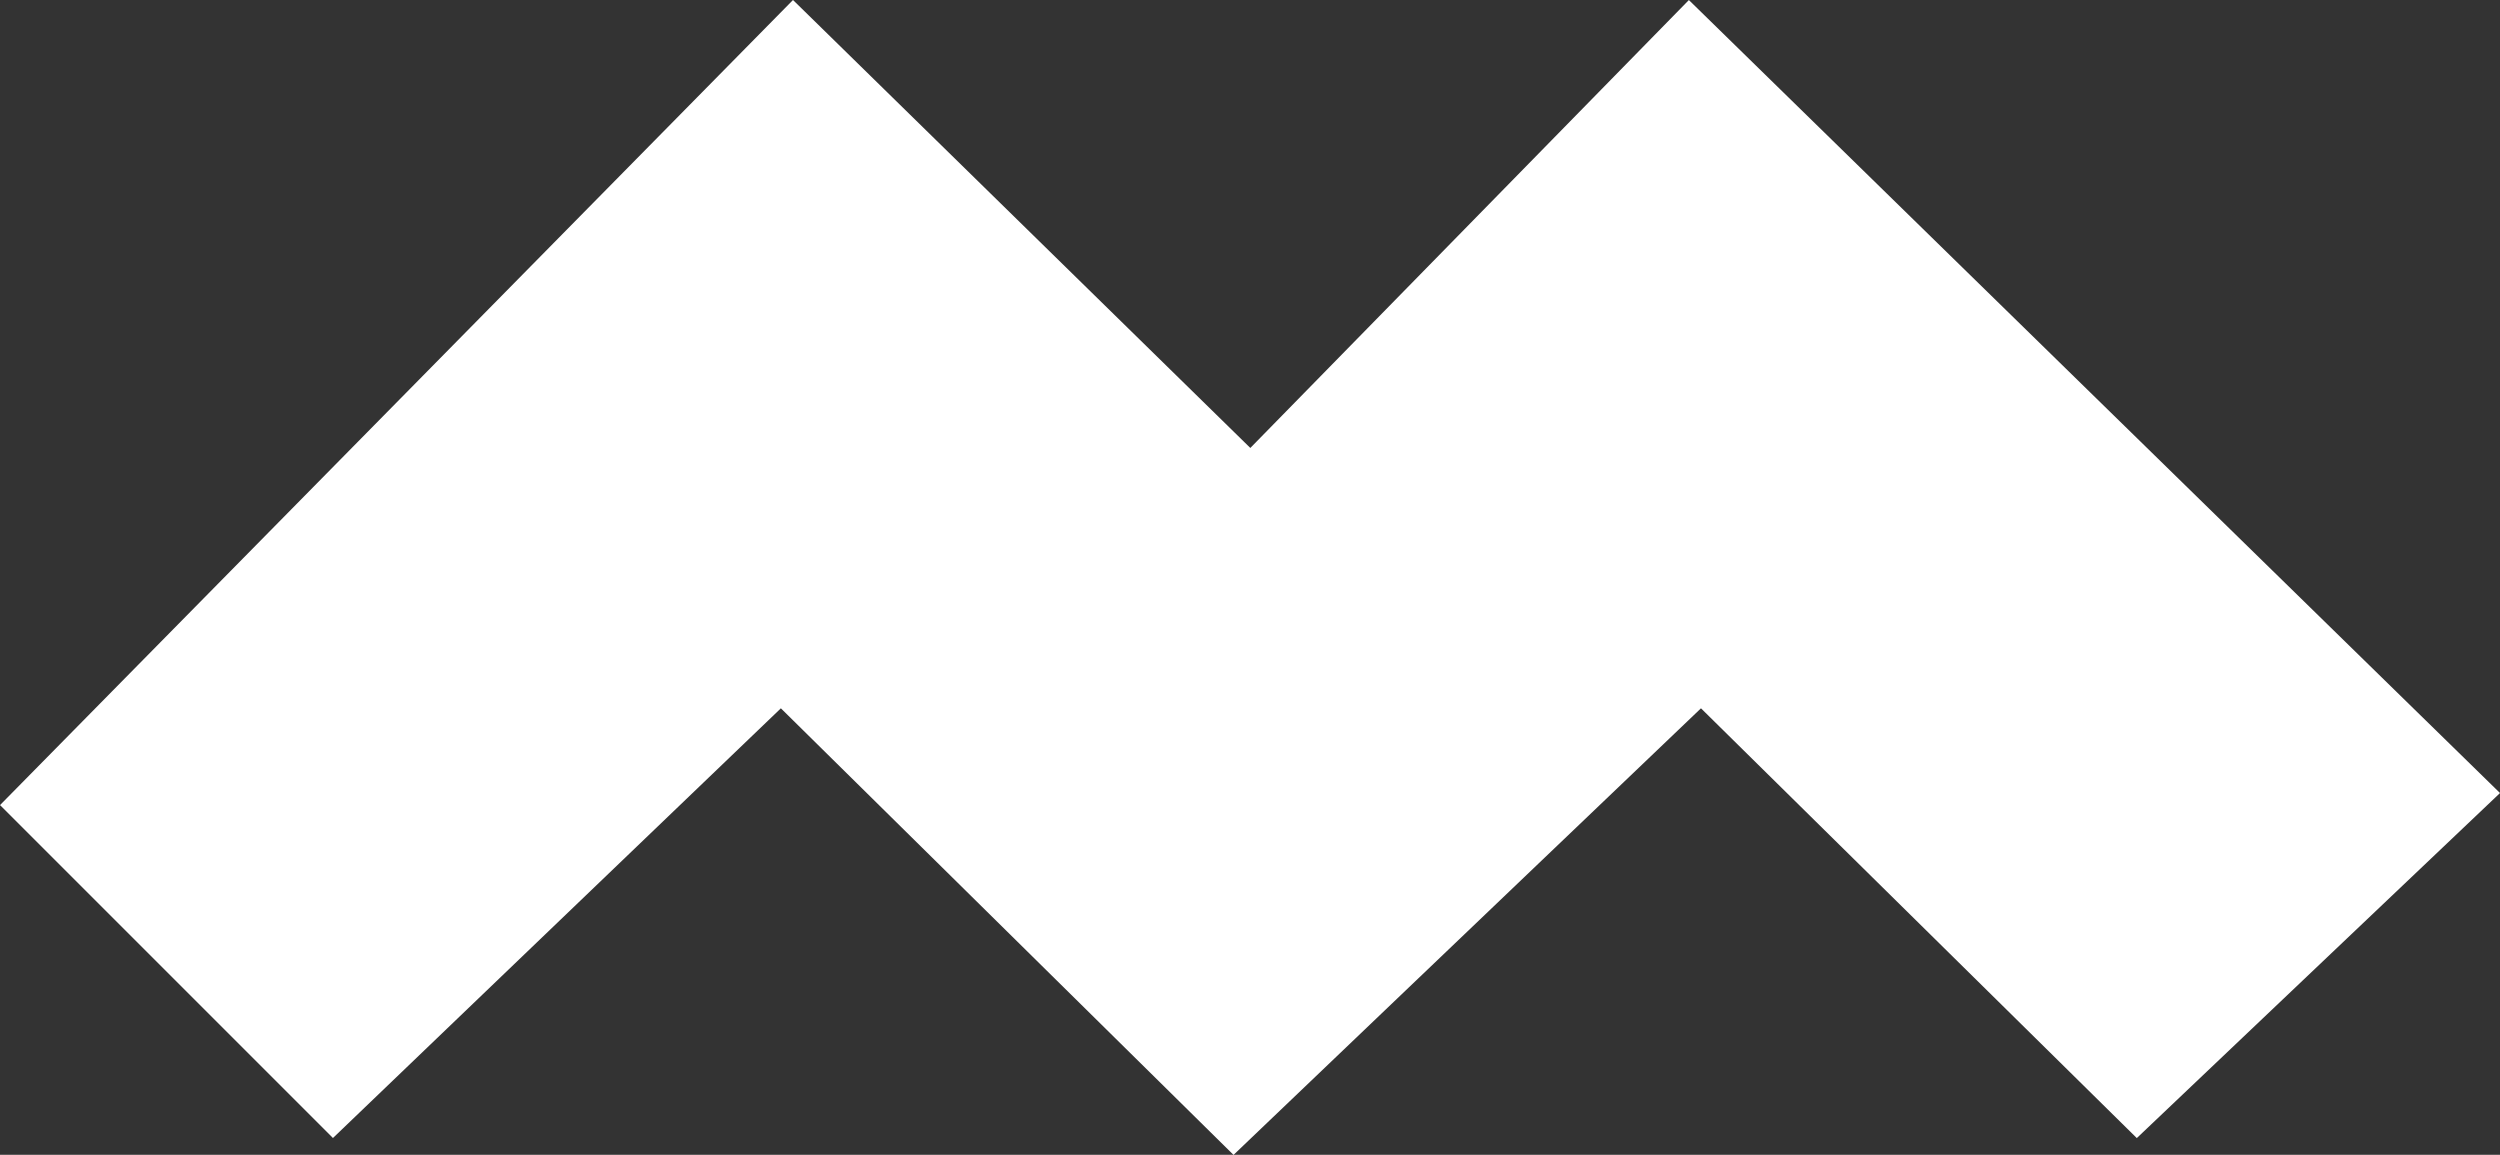
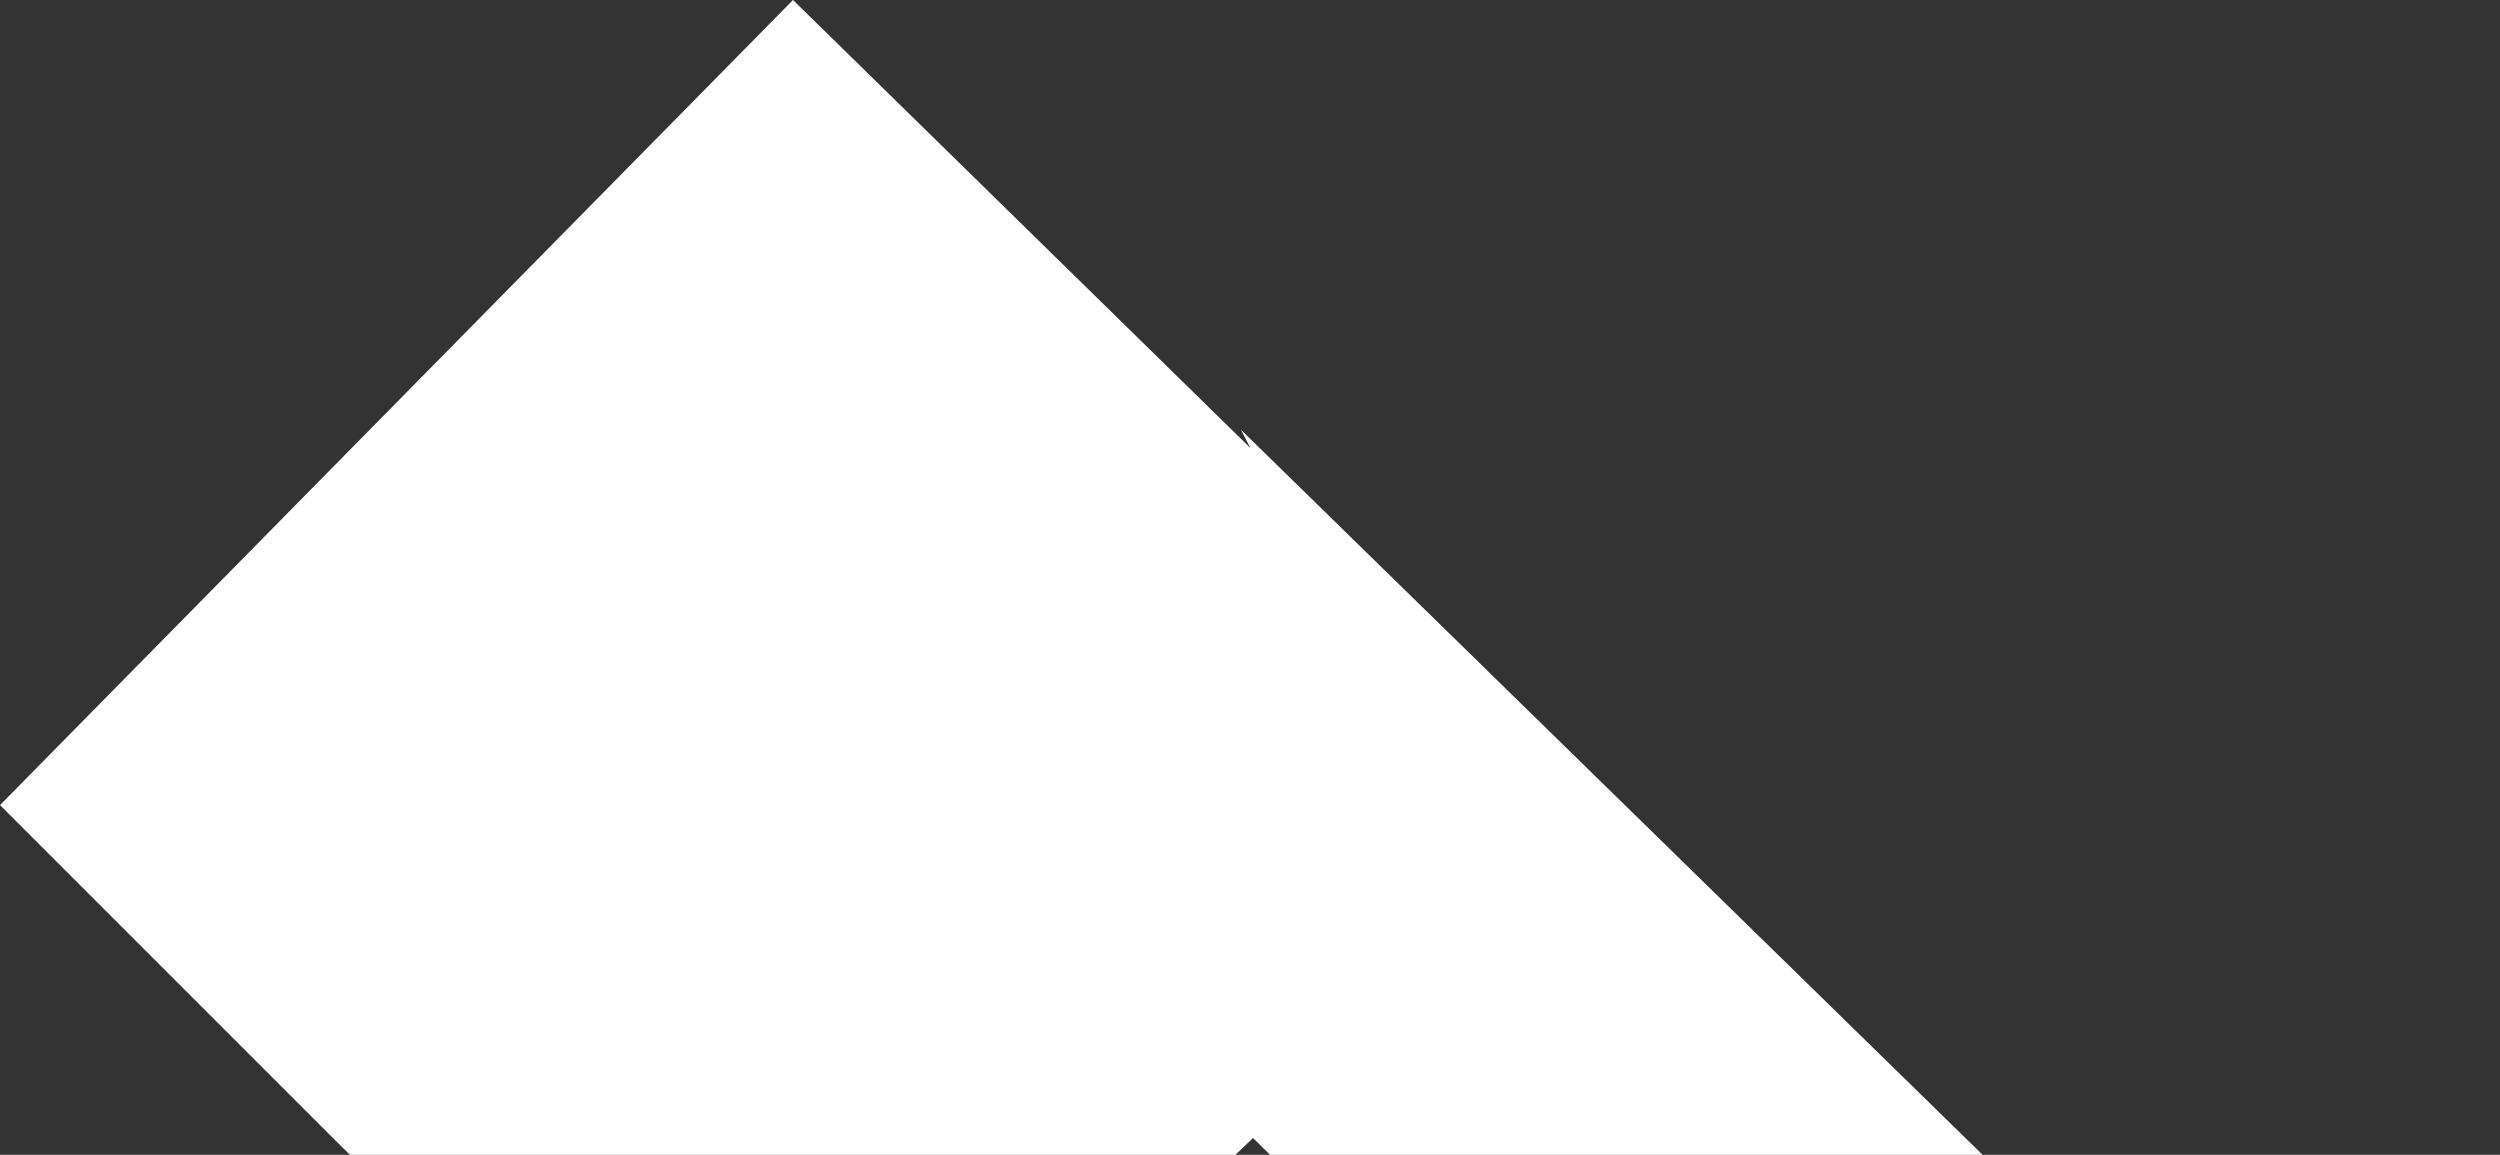
<svg xmlns="http://www.w3.org/2000/svg" width="139.836" height="64.594" viewBox="0 0 139.836 64.594">
  <rect x="0" y="0" width="139.836" height="64.594" fill="#333333" stroke="none" />
-   <path id="パス_4" data-name="パス 4" d="M272.265,208.113l18.622,18.622L315.942,202.7l25.319,24.98,26.146-24.98,24.378,24.039,20.315-19.3-45.37-44.355L342.2,188.137,316.62,163.081Z" transform="translate(-272.264 -163.081)" fill="#fff" />
+   <path id="パス_4" data-name="パス 4" d="M272.265,208.113l18.622,18.622l25.319,24.98,26.146-24.98,24.378,24.039,20.315-19.3-45.37-44.355L342.2,188.137,316.62,163.081Z" transform="translate(-272.264 -163.081)" fill="#fff" />
</svg>